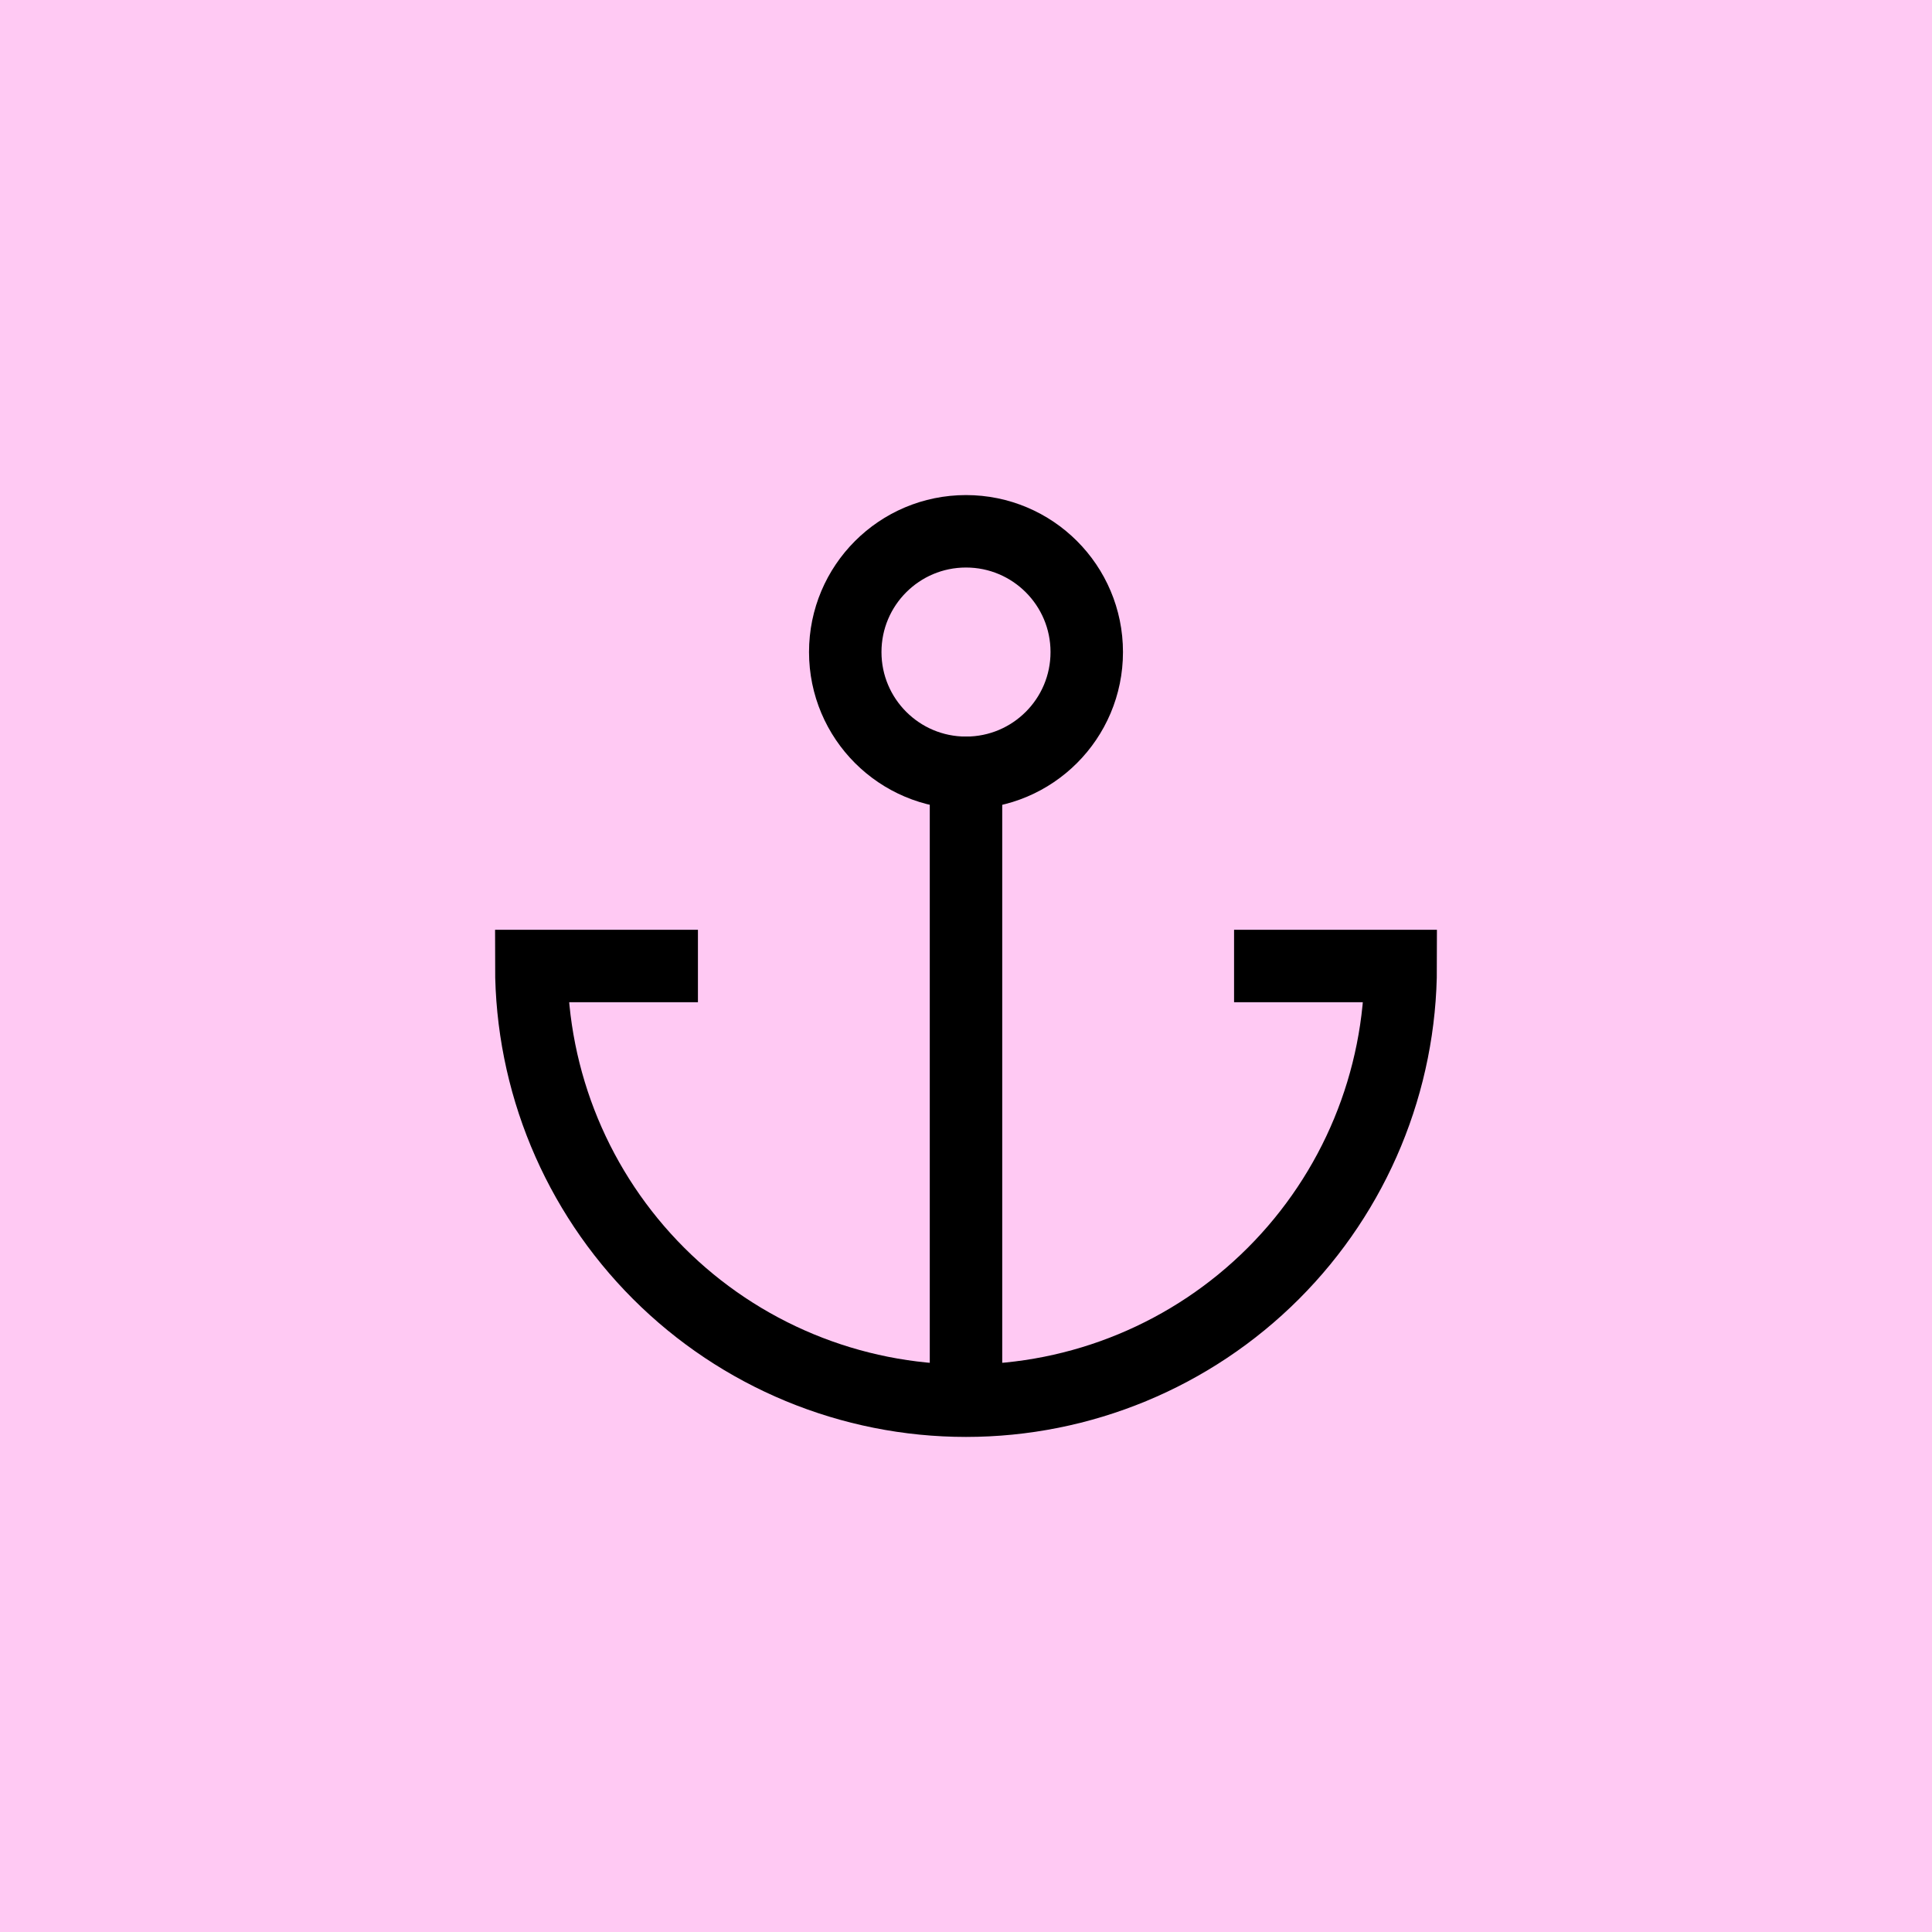
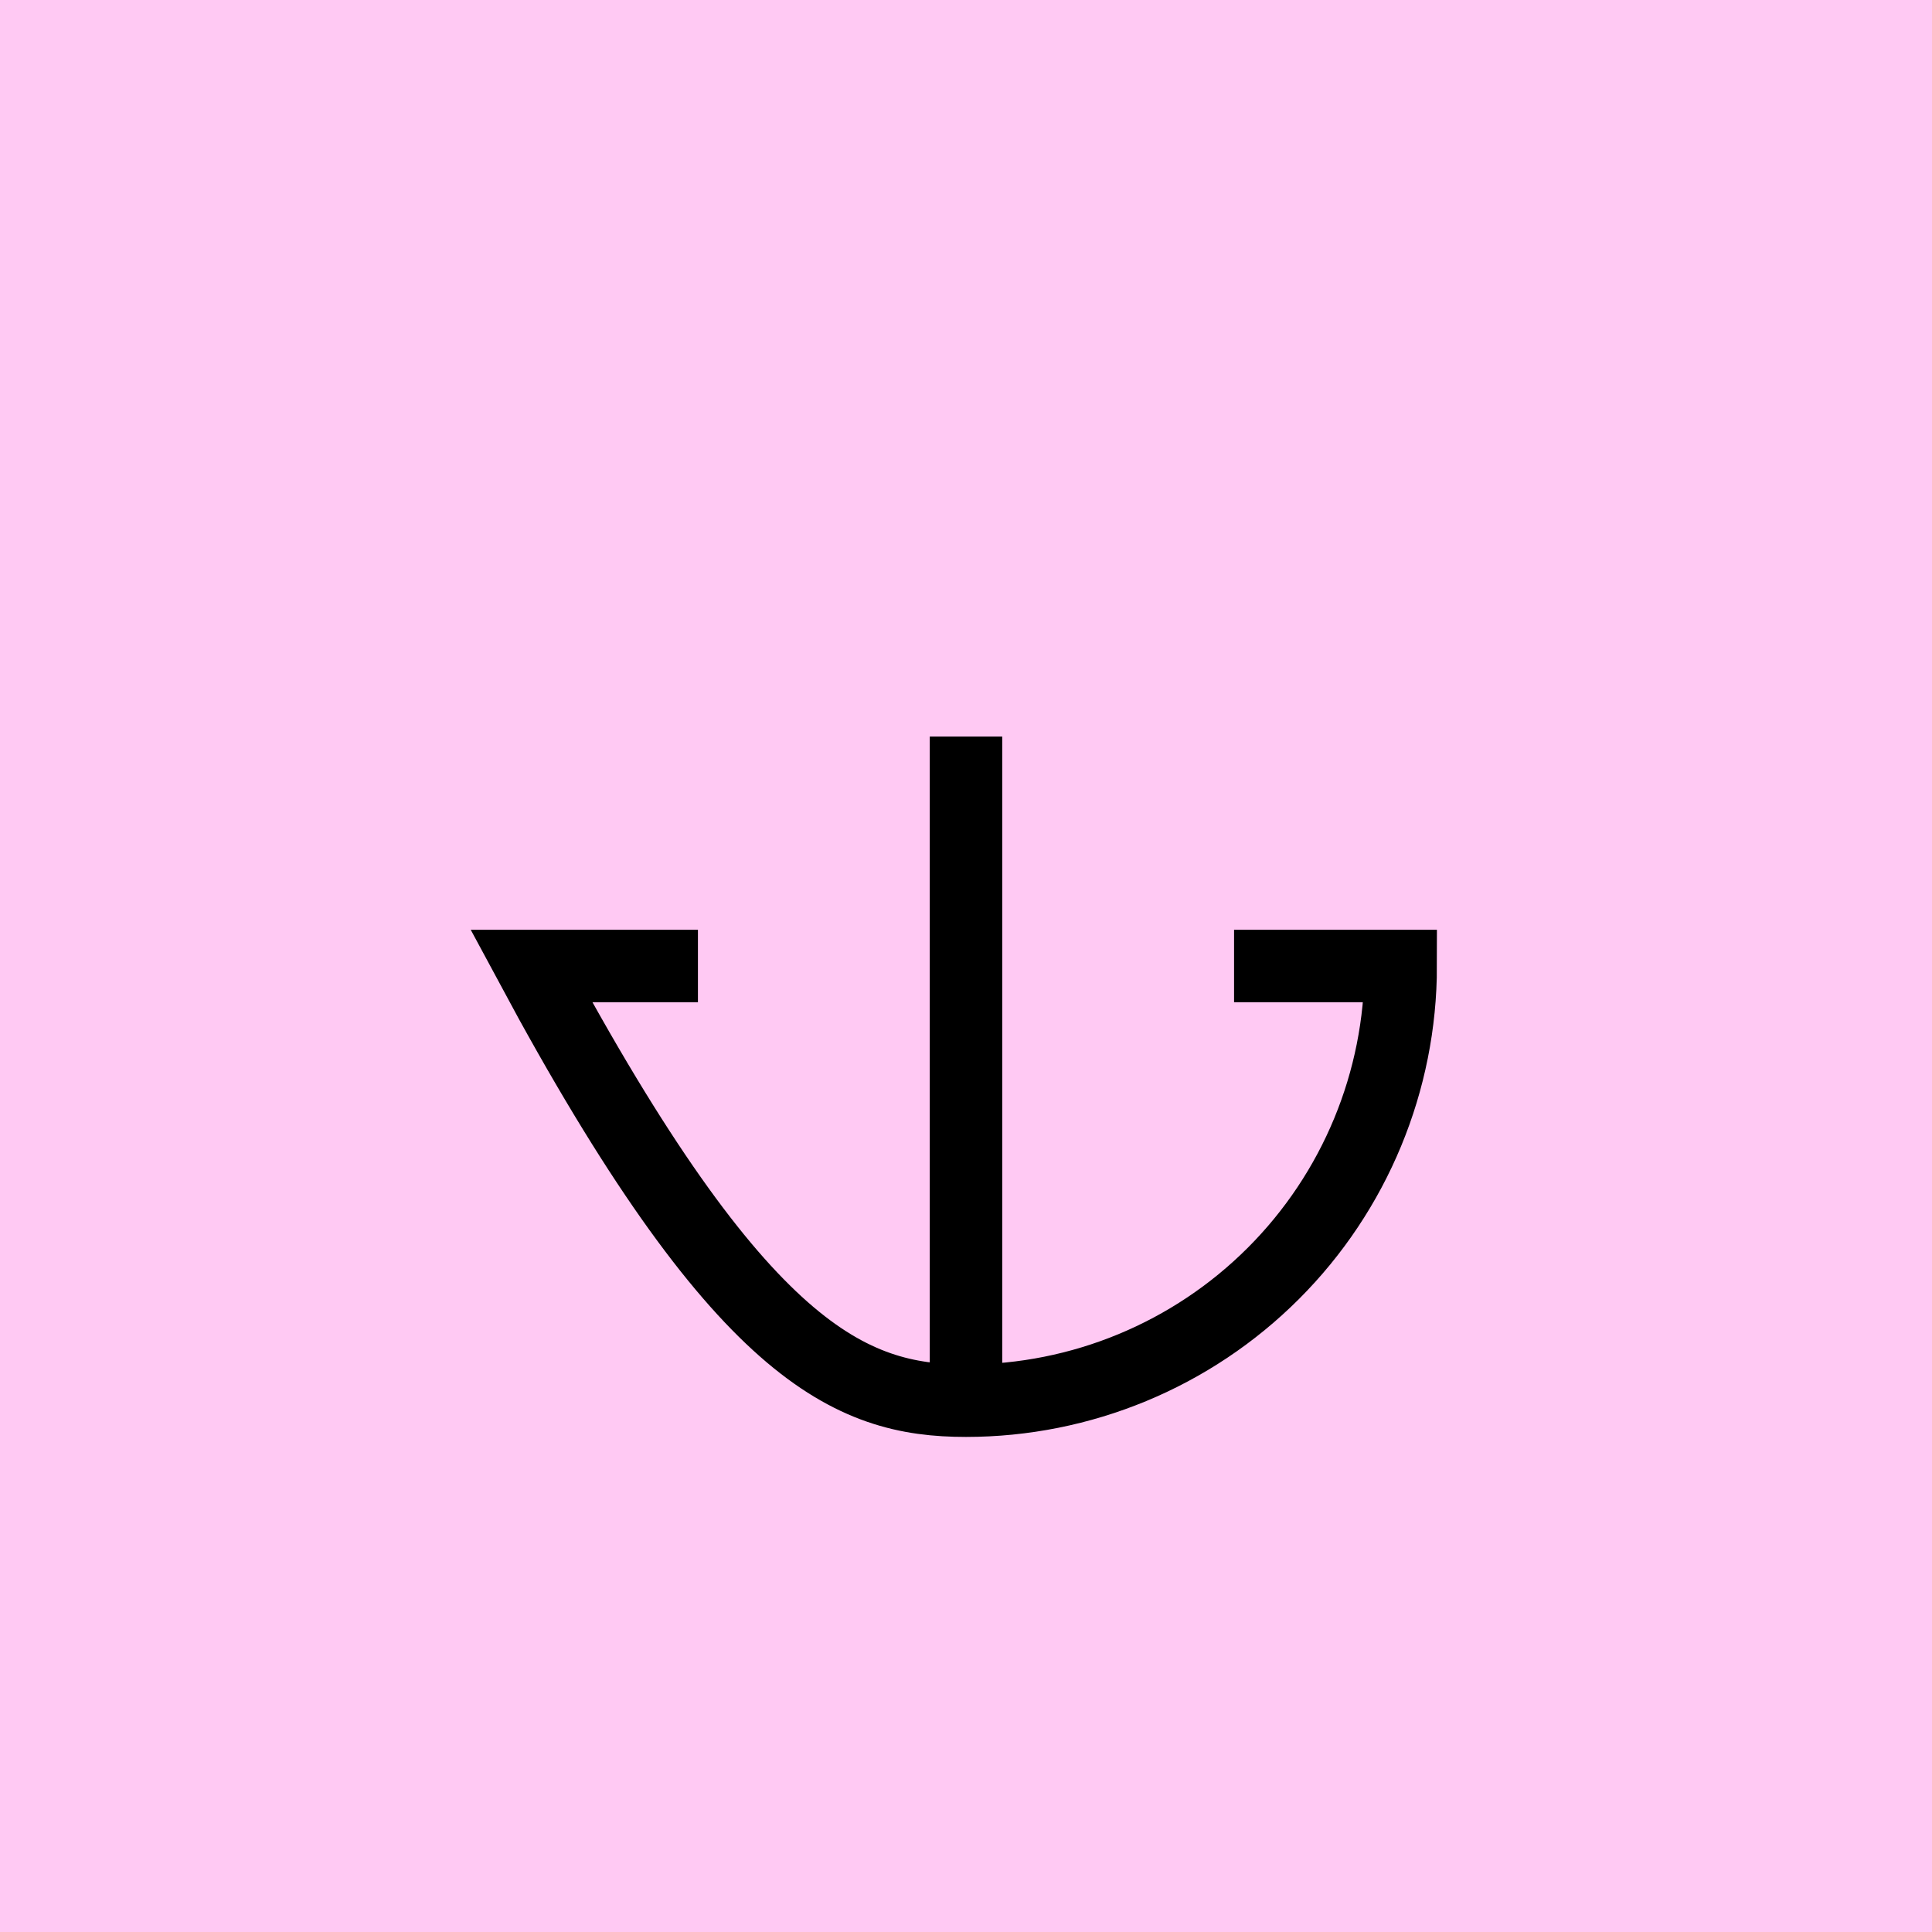
<svg xmlns="http://www.w3.org/2000/svg" width="40" height="40" viewBox="0 0 40 40" fill="none">
  <rect width="40" height="40" fill="#FFC9F3" />
  <path d="M20 28.5V16" stroke="black" stroke-width="1.5" stroke-linecap="square" />
-   <path d="M13.7 20H11C11 22.387 11.948 24.676 13.636 26.364C15.324 28.052 17.613 29 20 29C22.387 29 24.676 28.052 26.364 26.364C28.052 24.676 29 22.387 29 20H26.3" stroke="black" stroke-width="1.5" stroke-linecap="square" />
-   <path d="M20 16C21.381 16 22.5 14.881 22.5 13.5C22.5 12.119 21.381 11 20 11C18.619 11 17.5 12.119 17.5 13.5C17.5 14.881 18.619 16 20 16Z" stroke="black" stroke-width="1.5" stroke-linecap="square" />
+   <path d="M13.7 20H11C15.324 28.052 17.613 29 20 29C22.387 29 24.676 28.052 26.364 26.364C28.052 24.676 29 22.387 29 20H26.3" stroke="black" stroke-width="1.5" stroke-linecap="square" />
</svg>